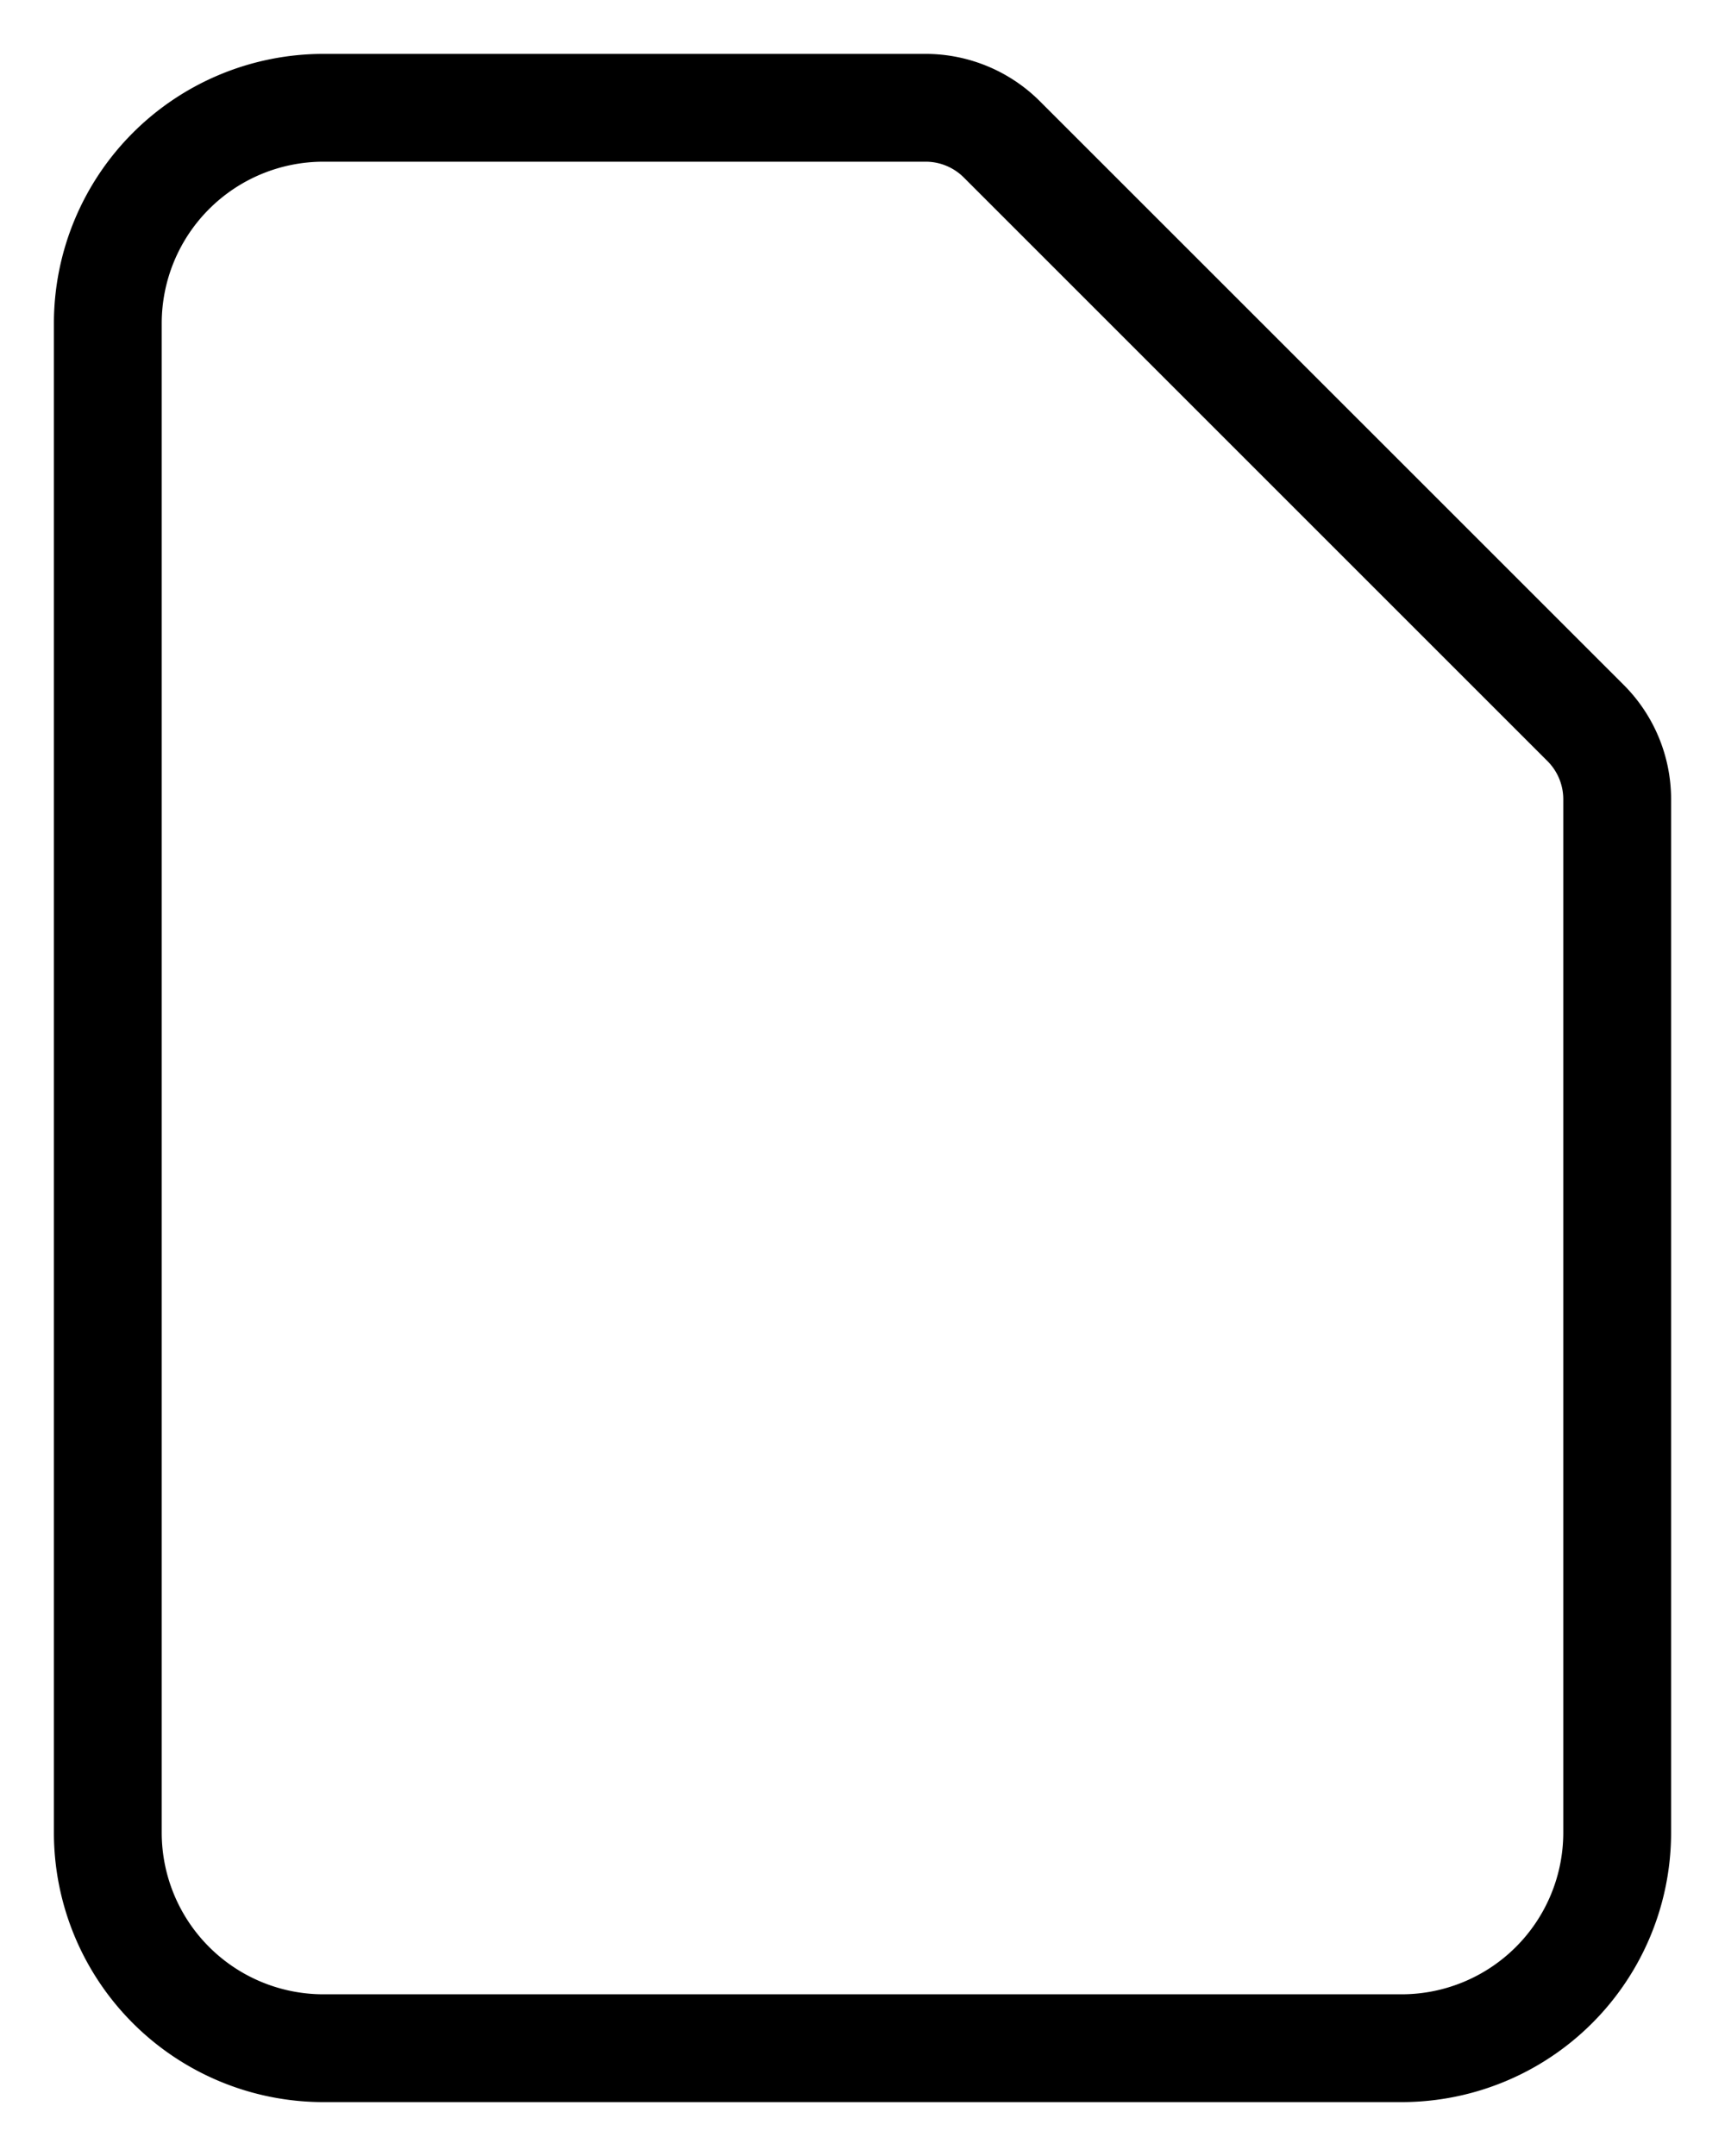
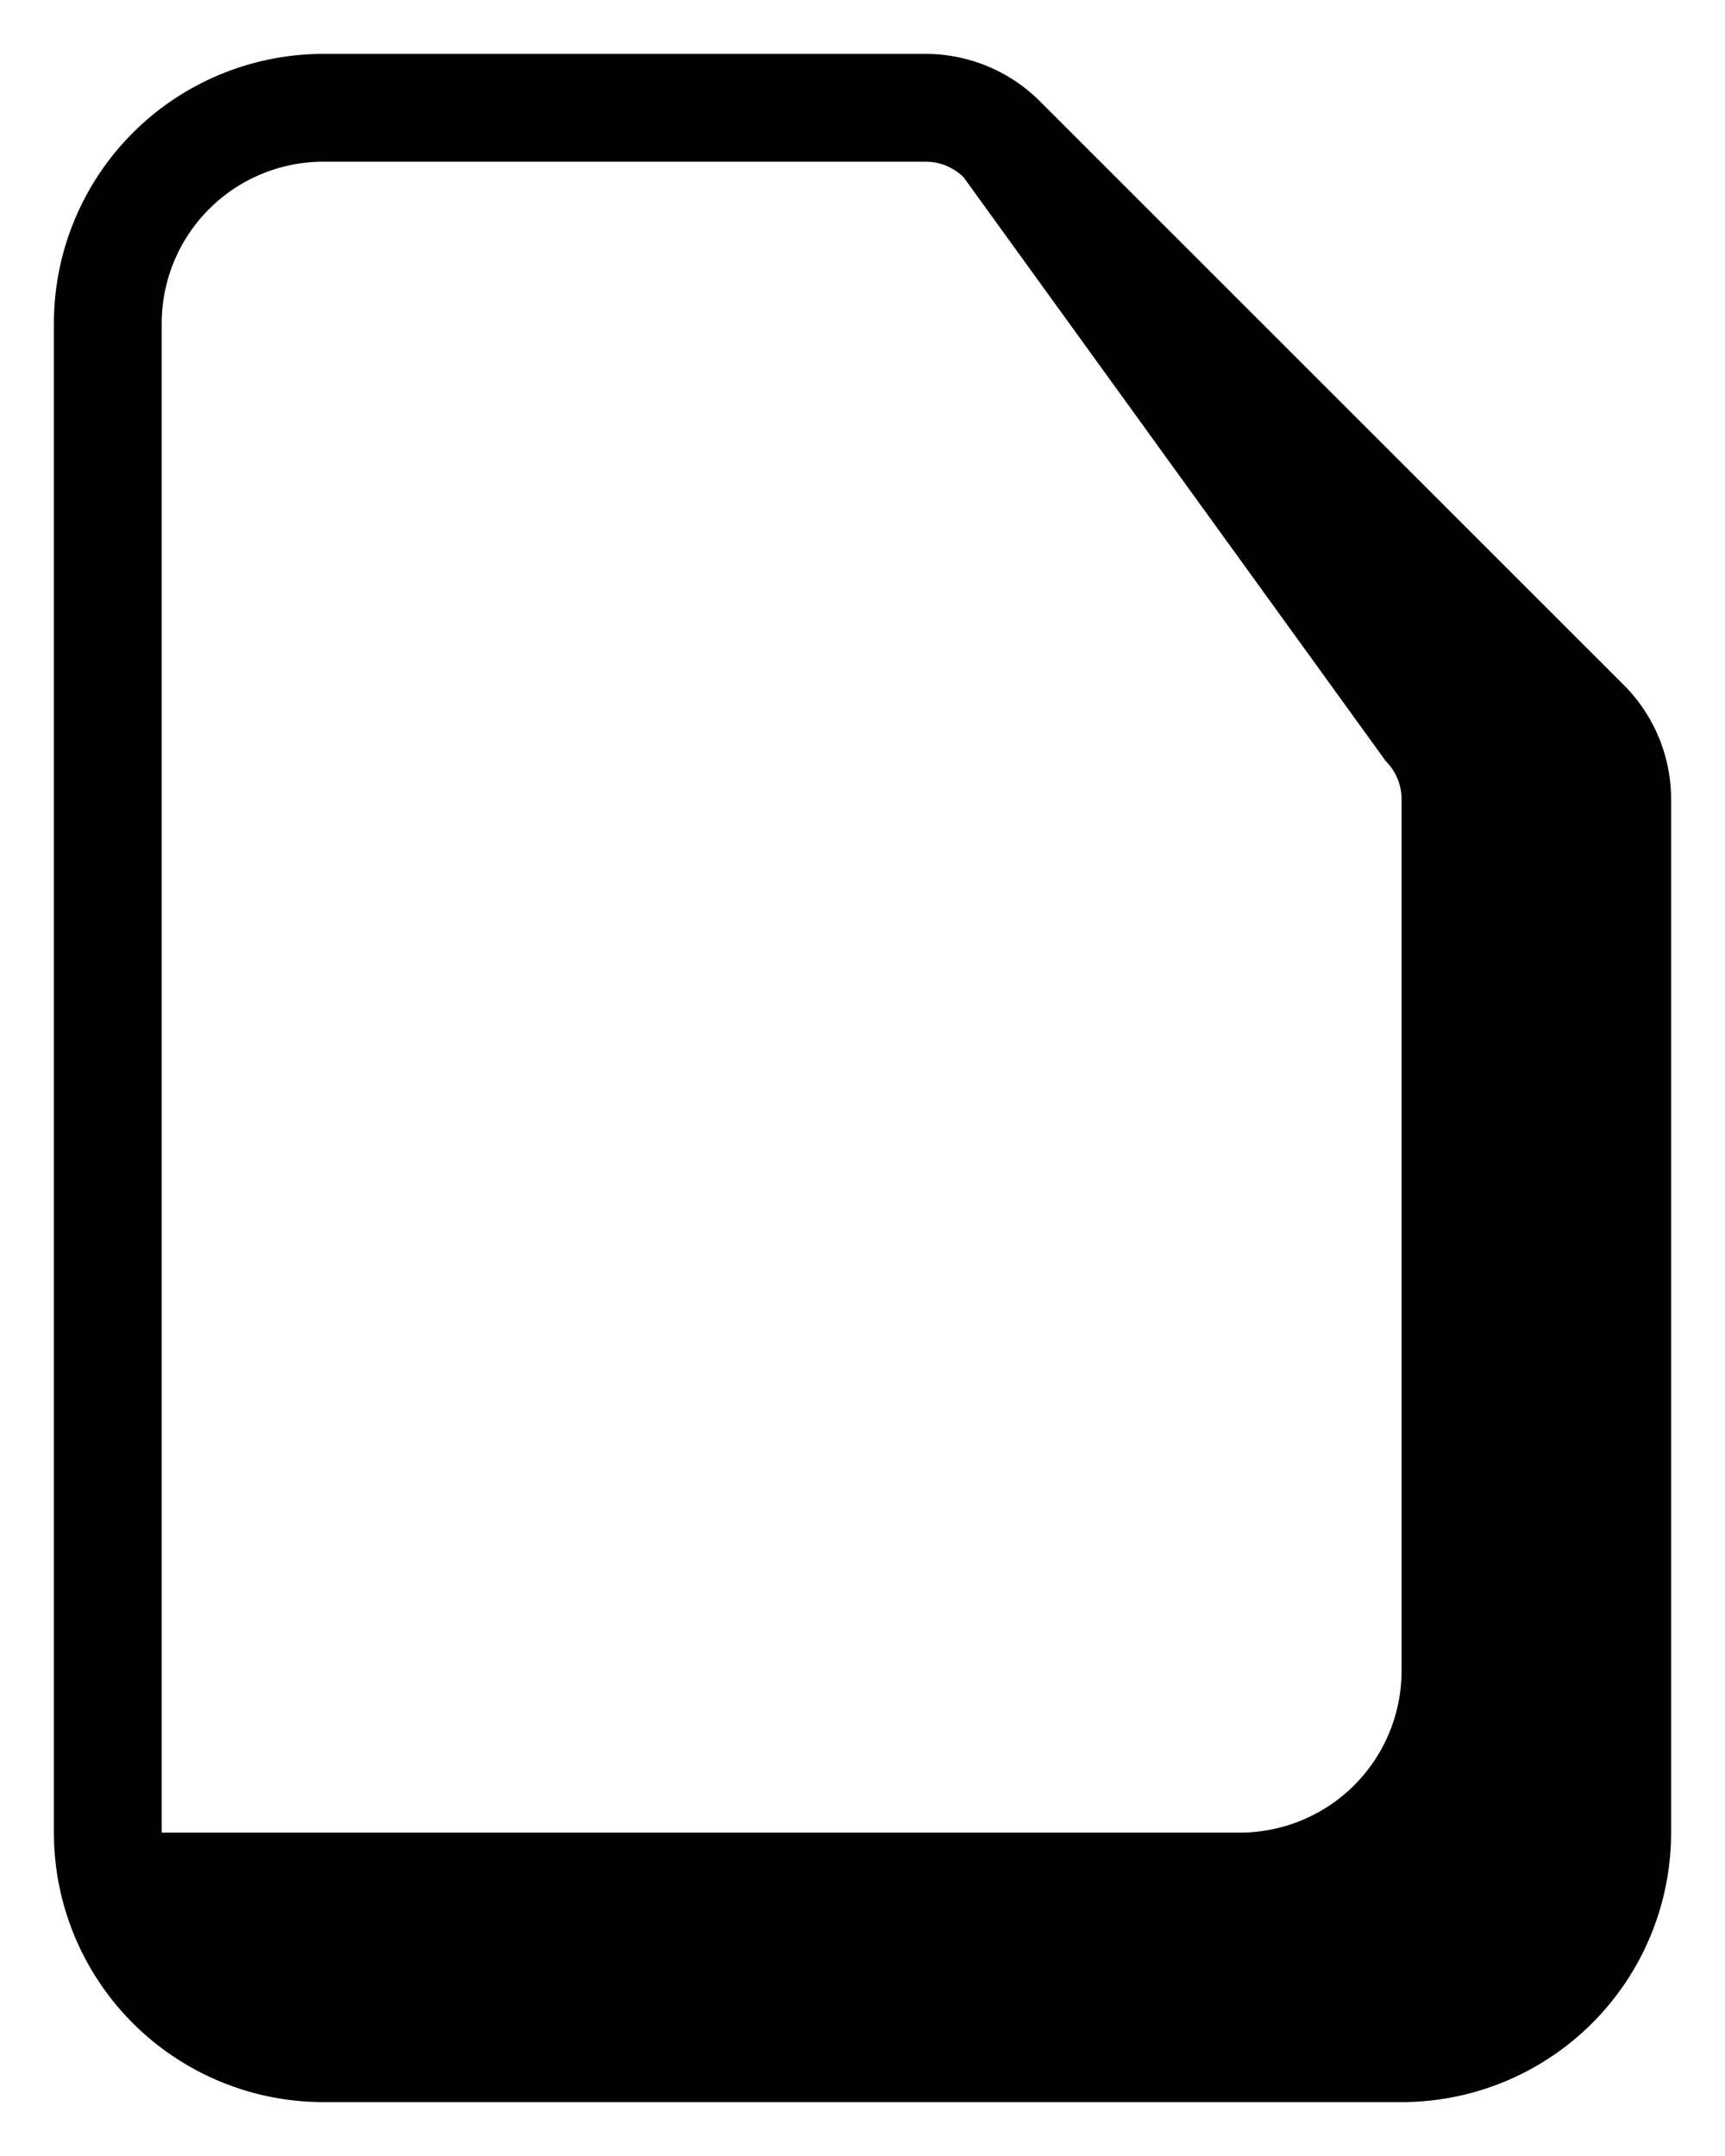
<svg xmlns="http://www.w3.org/2000/svg" viewBox="0 0 16 20" fill="currentColor">
-   <path d="M8.586.5a1.5 1.5 0 0 1 1.06.44l5.415 5.414a1.5 1.5 0 0 1 .439 1.06V17a2.5 2.5 0 0 1-2.5 2.5H3A2.5 2.5 0 0 1 .5 17V3A2.5 2.5 0 0 1 3 .5Zm0 1H3A1.5 1.5 0 0 0 1.5 3v14A1.5 1.5 0 0 0 3 18.5h10a1.5 1.5 0 0 0 1.5-1.5V7.414a.5.5 0 0 0-.146-.353L8.939 1.646a.5.5 0 0 0-.353-.146Z" />
+   <path d="M8.586.5a1.5 1.5 0 0 1 1.06.44l5.415 5.414a1.5 1.5 0 0 1 .439 1.06V17a2.5 2.5 0 0 1-2.5 2.5H3A2.5 2.5 0 0 1 .5 17V3A2.5 2.5 0 0 1 3 .5Zm0 1H3A1.5 1.5 0 0 0 1.5 3v14h10a1.5 1.5 0 0 0 1.5-1.5V7.414a.5.5 0 0 0-.146-.353L8.939 1.646a.5.5 0 0 0-.353-.146Z" />
</svg>